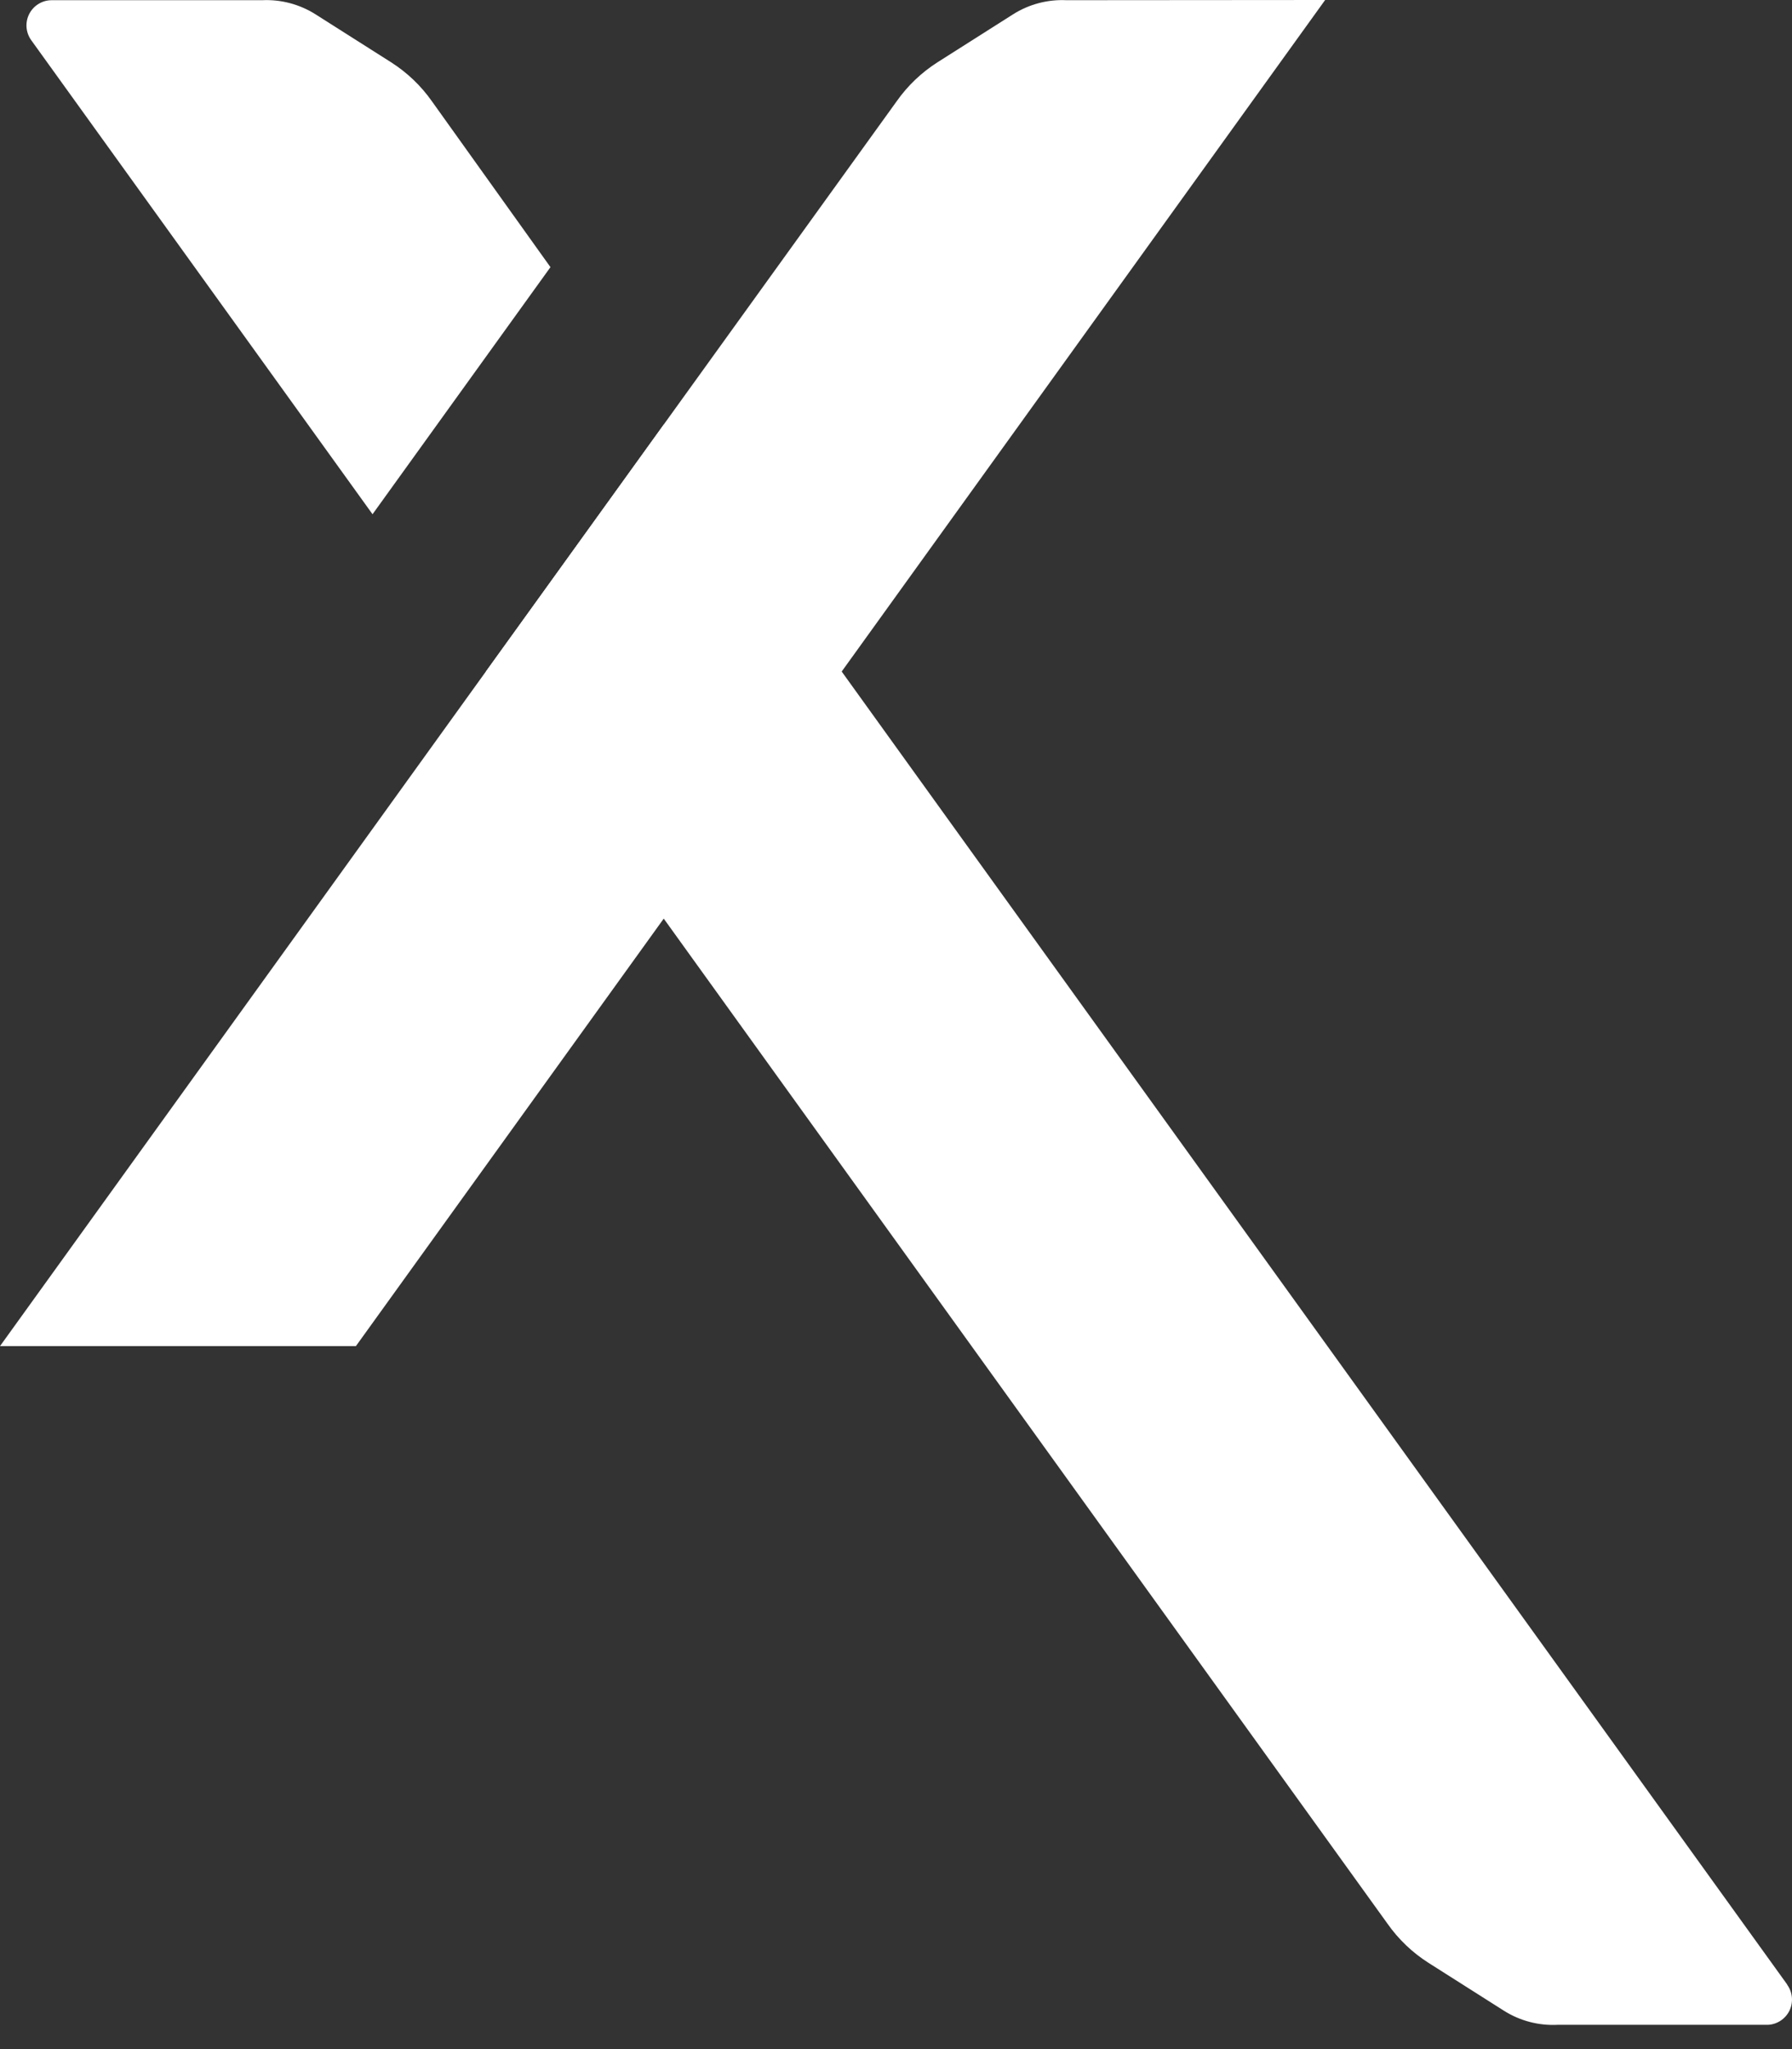
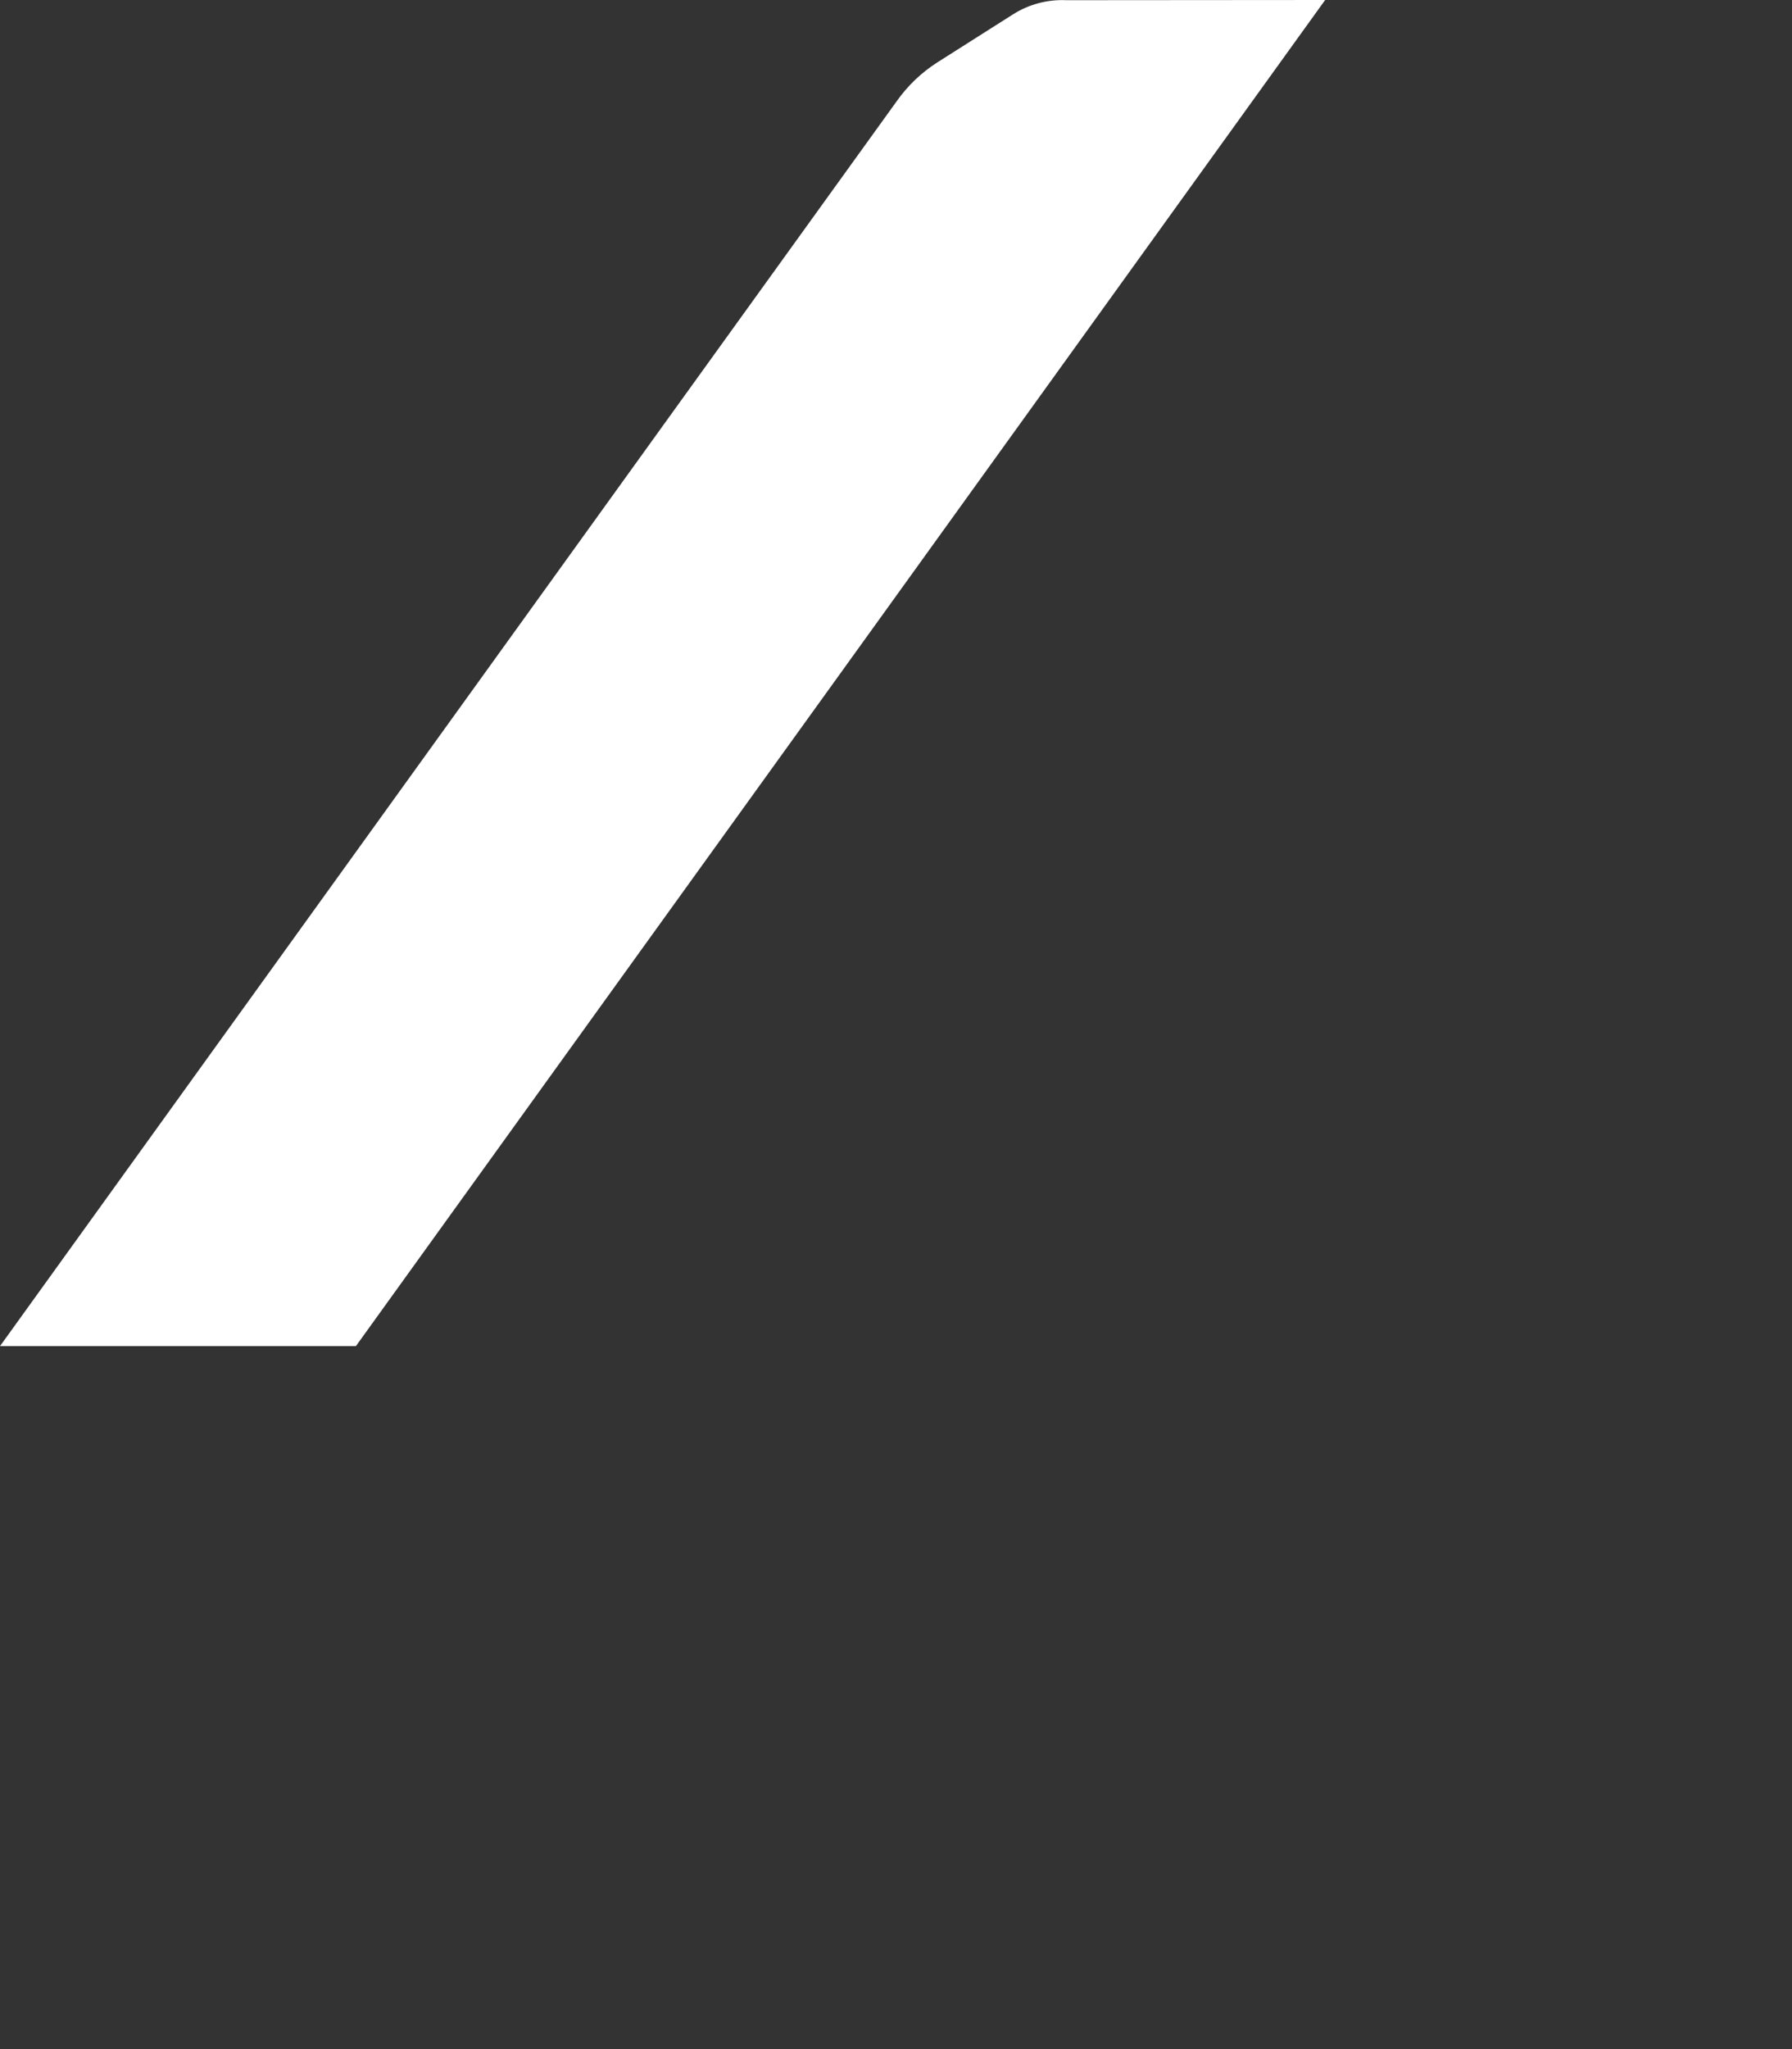
<svg xmlns="http://www.w3.org/2000/svg" width="63" height="72" viewBox="0 0 63 72" fill="none">
  <rect x="0" y="0" width="63" height="72" fill="#333333" stroke="none" />
-   <path d="M19.352 9.387L13.097 18.069L1.102 1.418C1.005 1.285 0.947 1.129 0.933 0.965C0.92 0.801 0.953 0.637 1.027 0.491C1.102 0.345 1.215 0.222 1.356 0.137C1.496 0.051 1.657 0.006 1.821 0.007H9.213C9.876 -0.025 10.533 0.149 11.094 0.504L13.742 2.184C14.309 2.544 14.8 3.012 15.186 3.561L19.352 9.387ZM62.835 69.736L33.571 29.123L29.593 23.599L23.337 14.918L17.081 23.599L23.337 32.281L27.315 37.804L48.778 67.592C49.164 68.142 49.655 68.61 50.222 68.97L52.87 70.65C53.431 71.005 54.088 71.179 54.751 71.147H62.143C62.304 71.142 62.461 71.092 62.596 71.004C62.731 70.916 62.84 70.793 62.911 70.648C62.981 70.503 63.011 70.341 62.996 70.181C62.982 70.02 62.924 69.866 62.828 69.736H62.835Z" fill="white" />
  <path d="M37.495 0.007C36.832 -0.025 36.175 0.149 35.614 0.504L32.966 2.184C32.399 2.544 31.908 3.012 31.522 3.561L23.344 14.904L17.088 23.586L0 47.299H12.512L23.337 32.274L29.593 23.593L46.587 0L37.495 0.007Z" fill="white" />
</svg>